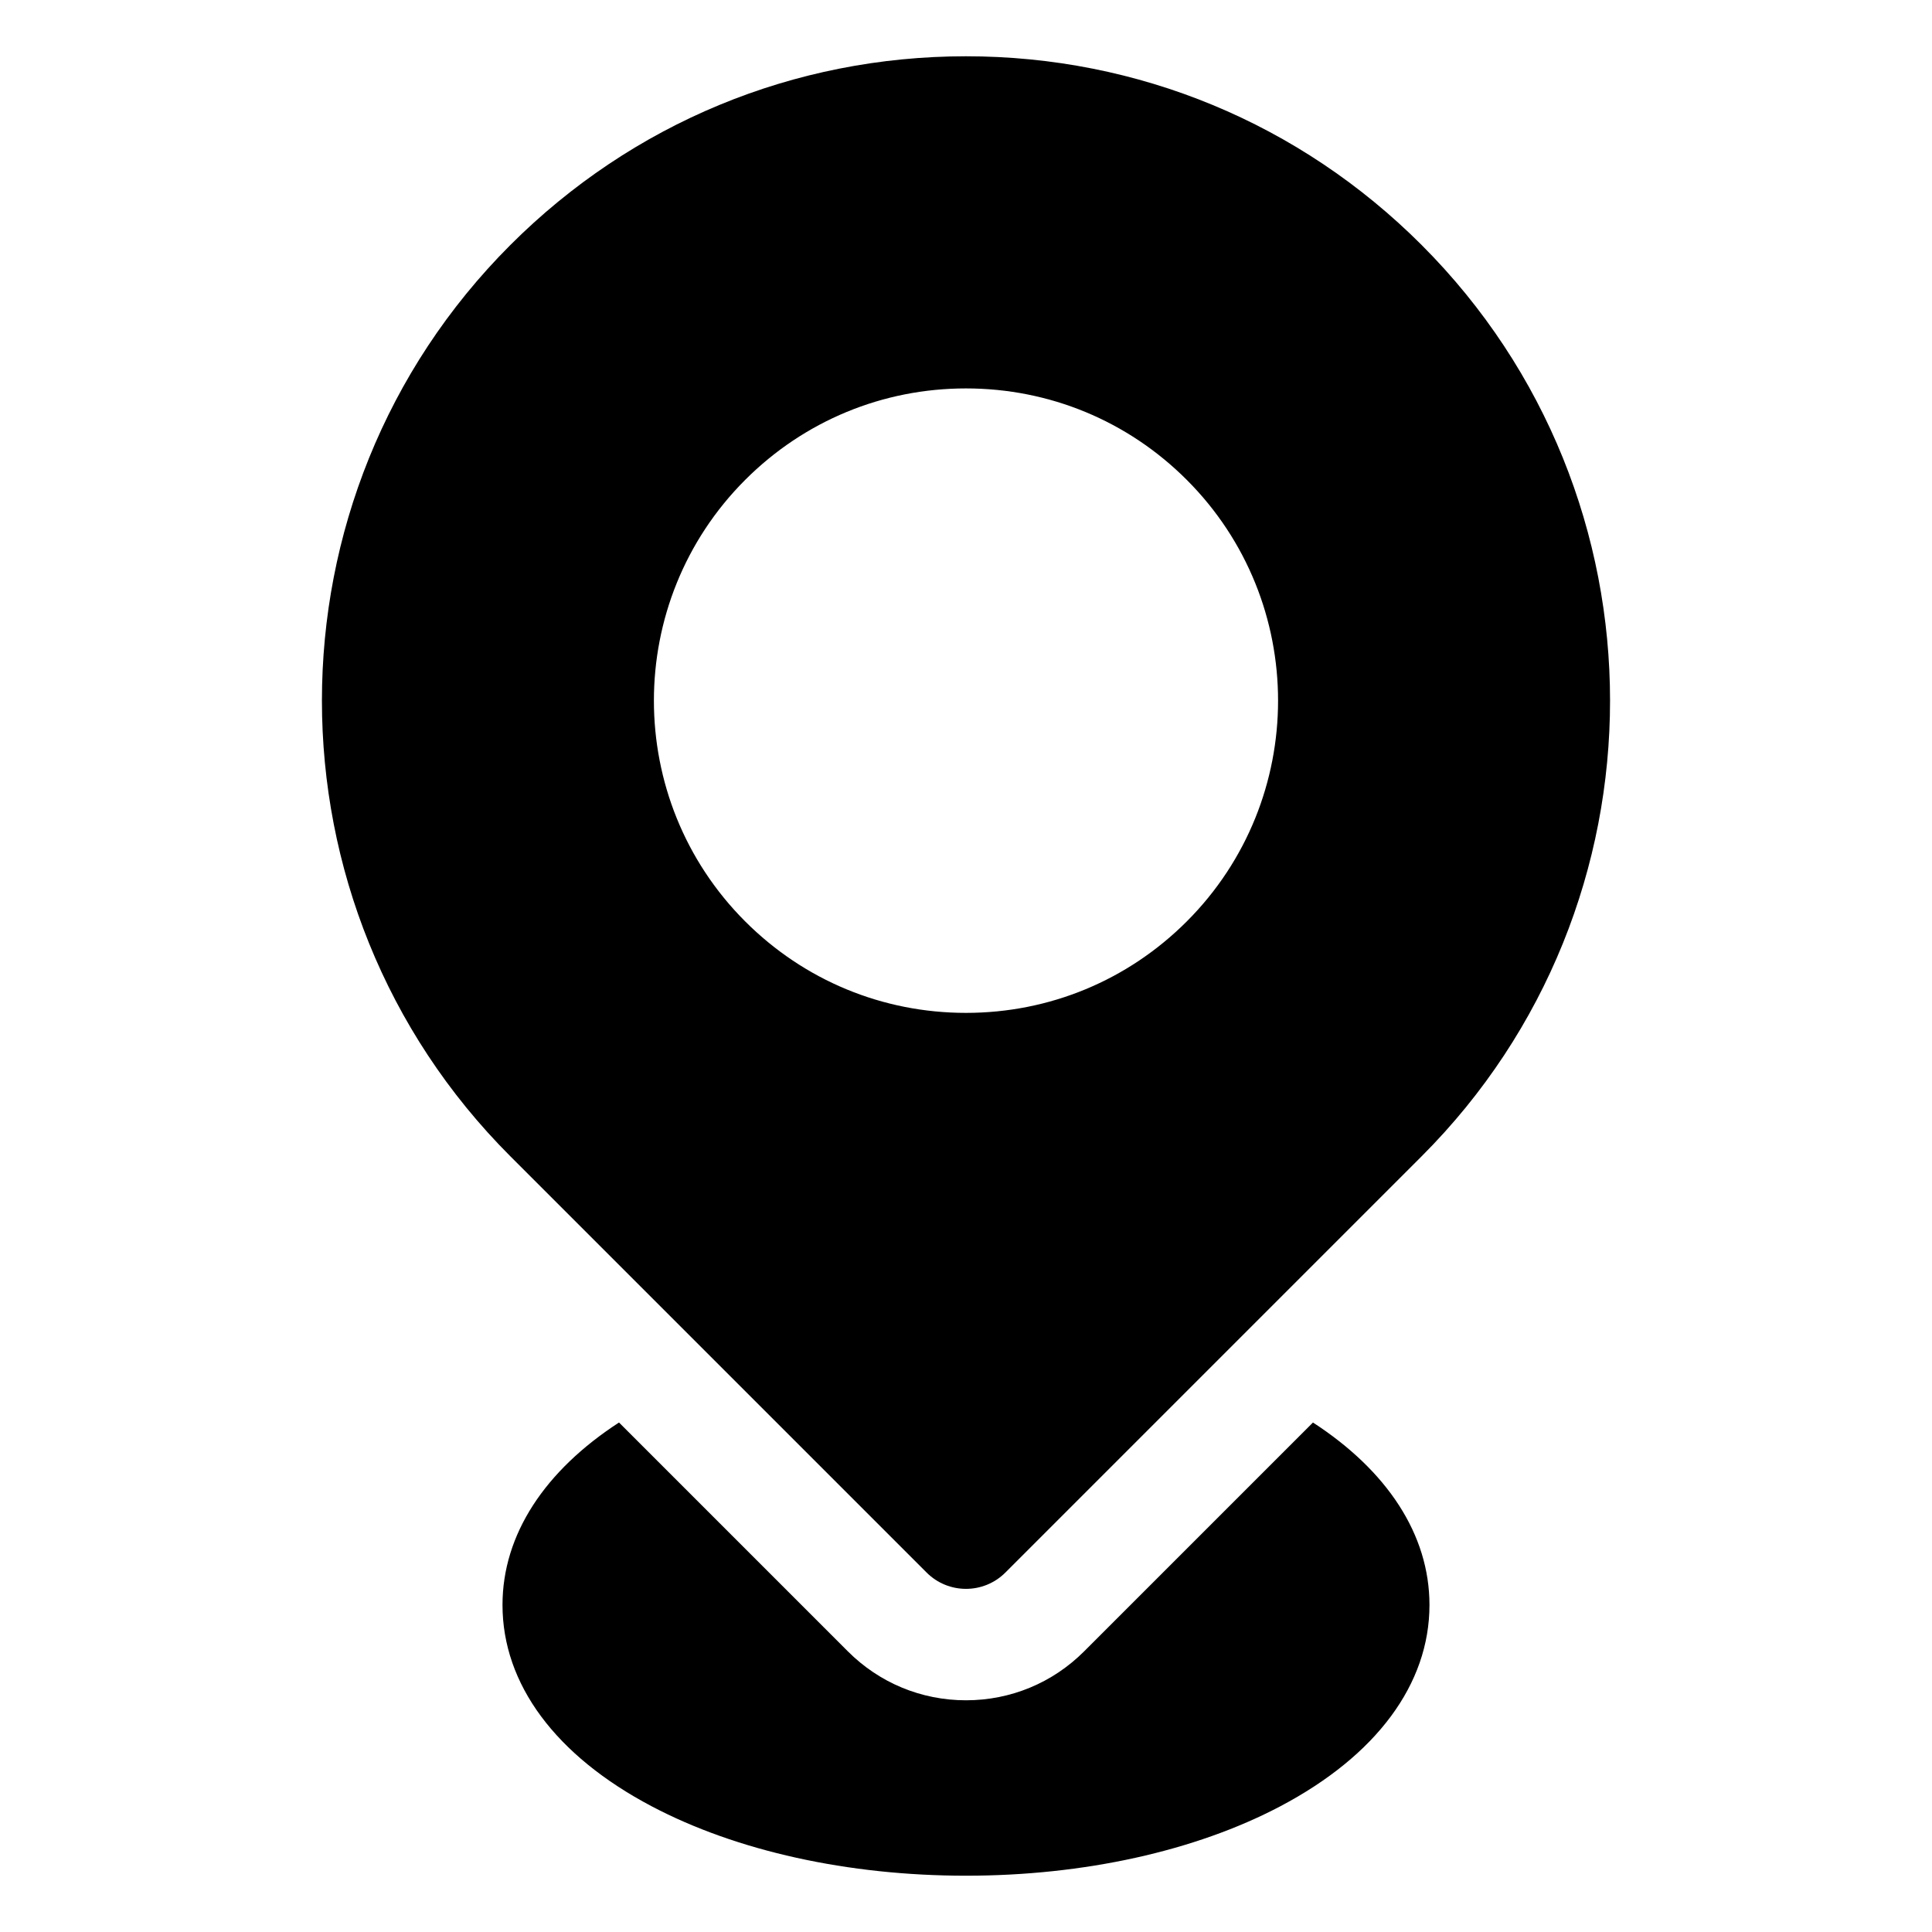
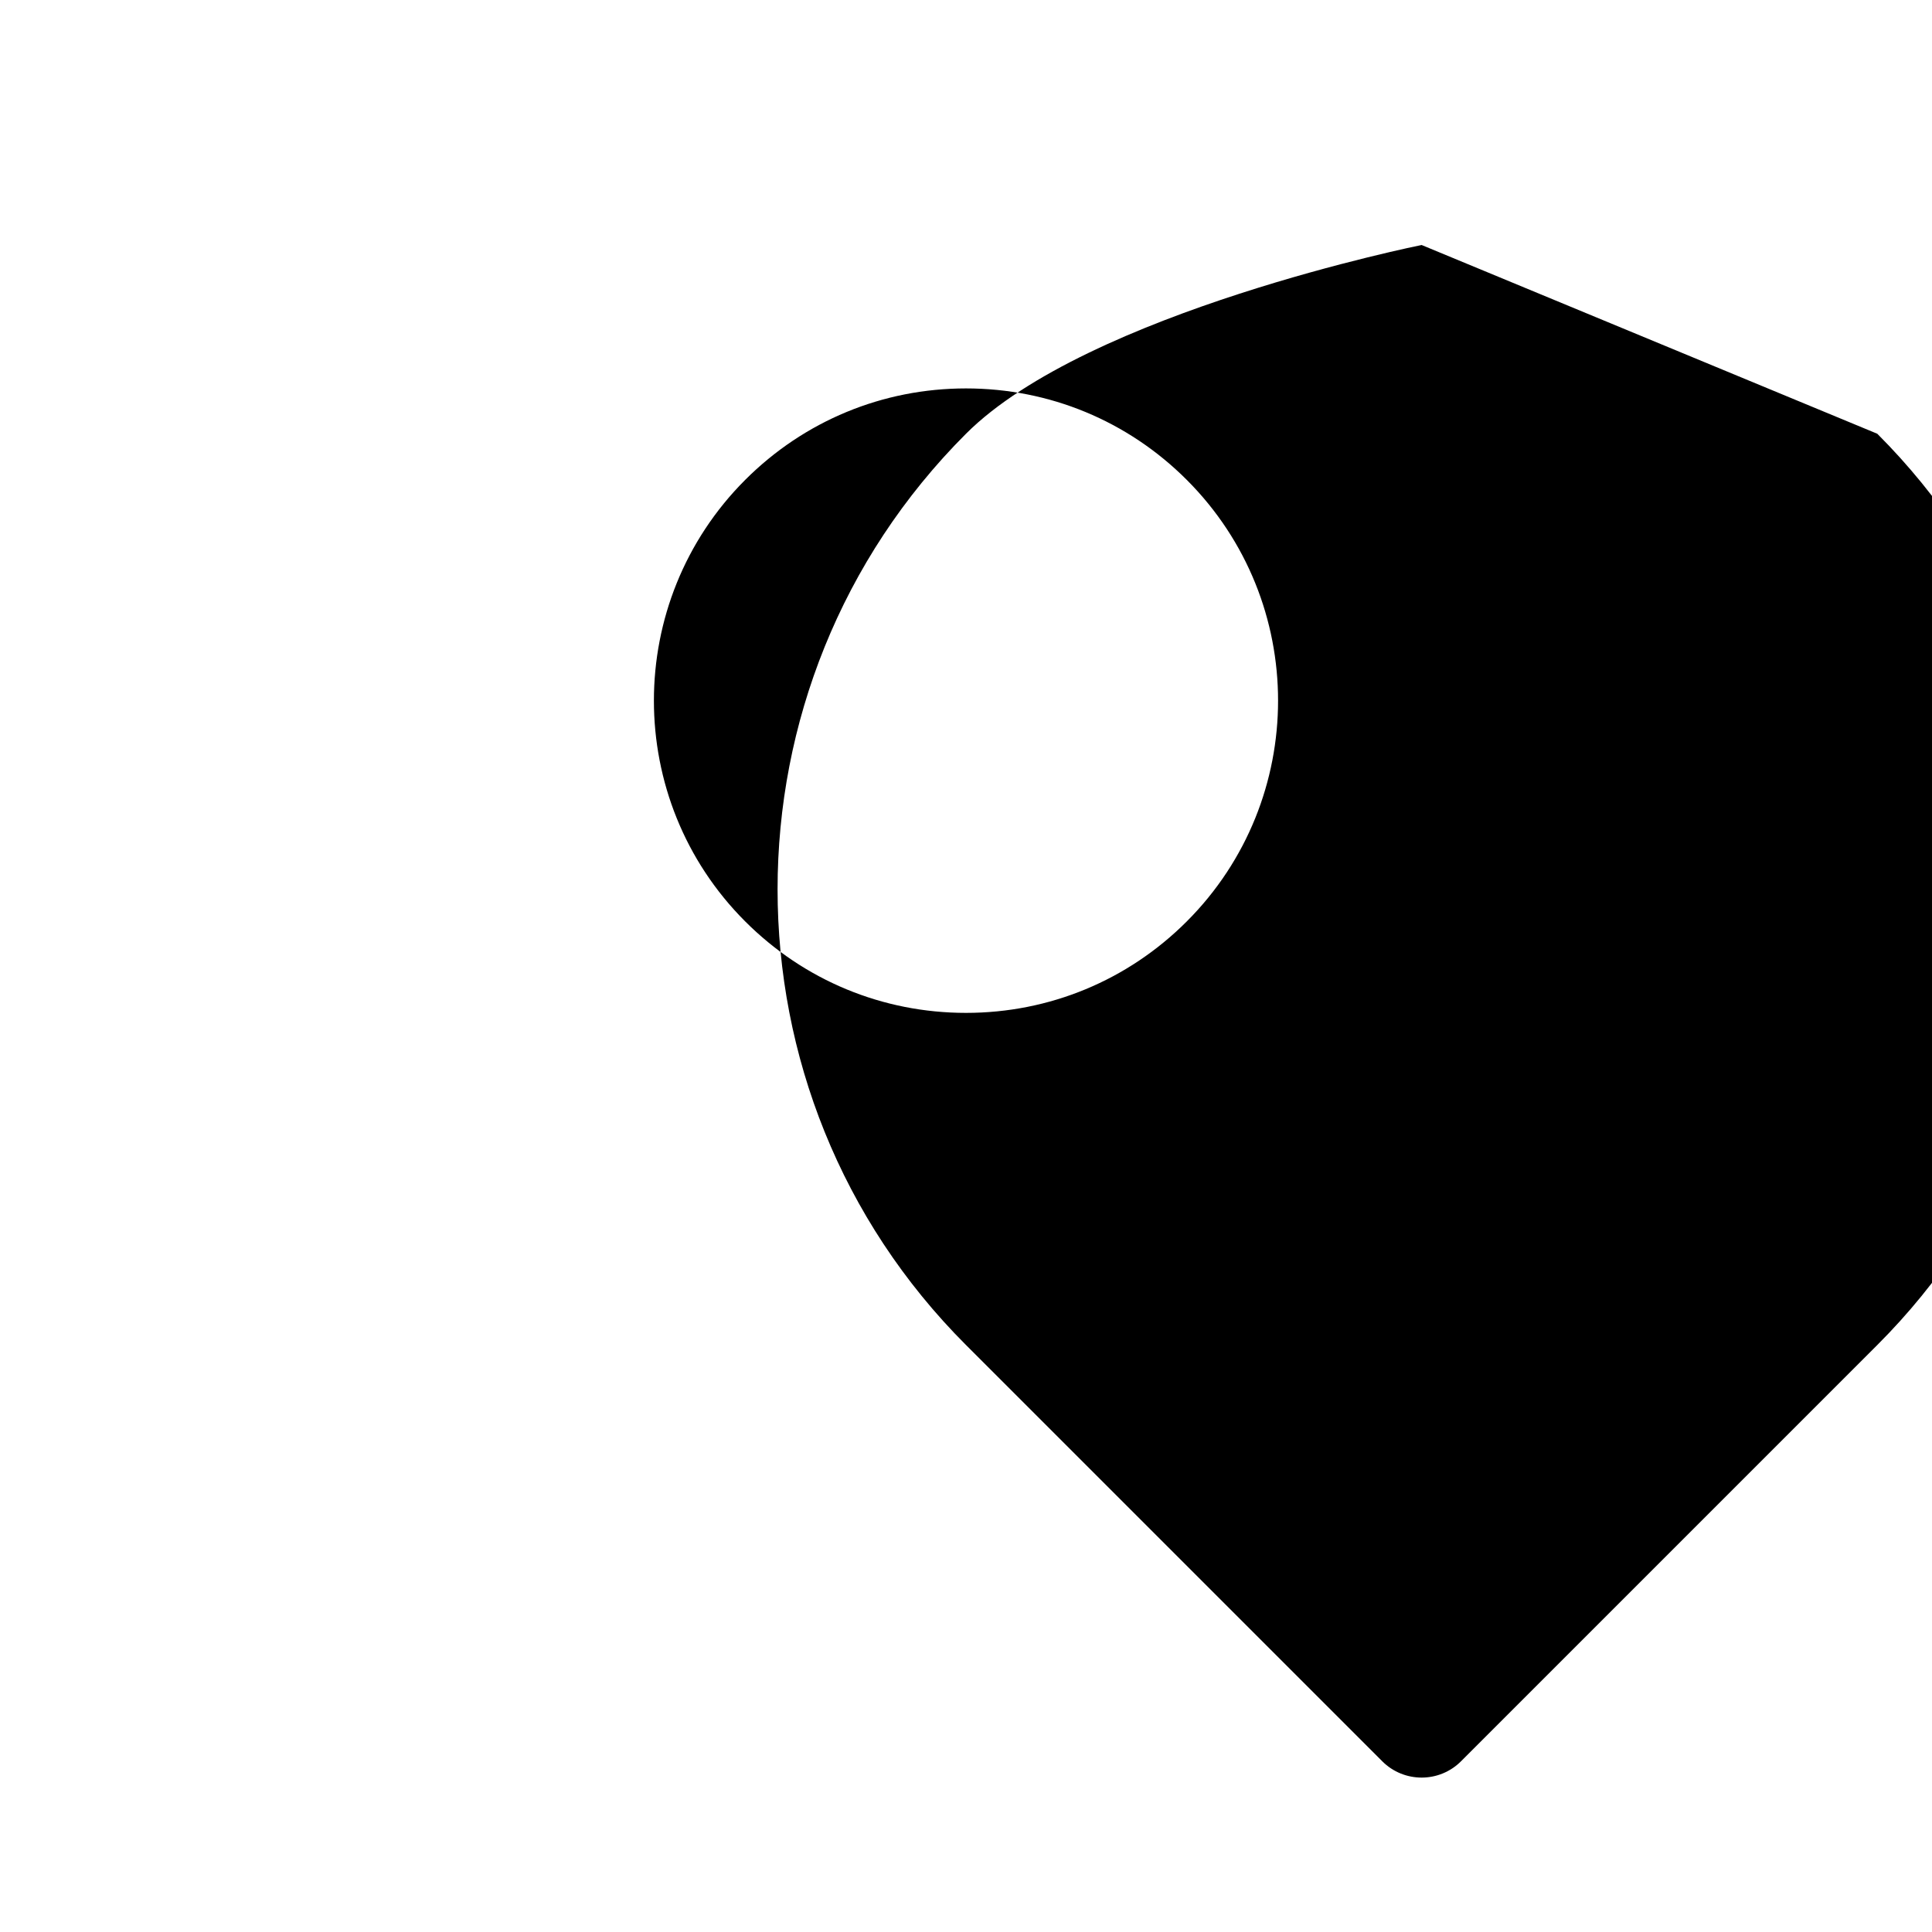
<svg xmlns="http://www.w3.org/2000/svg" fill="#000000" width="800px" height="800px" version="1.1" viewBox="144 144 512 512">
  <g>
-     <path d="m520.75 208.93c-32.254-32.254-75.137-50.016-120.75-50.016s-88.496 17.762-120.75 50.016c-66.582 66.582-66.582 174.92 0 241.5l110.31 110.31c2.883 2.883 6.66 4.324 10.438 4.324s7.555-1.441 10.438-4.324l110.31-110.31c66.578-66.582 66.578-174.92 0-241.5zm-62.246 179.26c-15.629 15.629-36.406 24.234-58.508 24.234-22.102 0-42.879-8.605-58.508-24.234-32.262-32.262-32.262-84.754 0-117.02 15.625-15.625 36.406-24.234 58.508-24.234 22.102 0 42.879 8.605 58.508 24.234 32.262 32.262 32.262 84.754 0 117.02z" />
-     <path d="m491.95 520.98-60.645 60.645c-8.363 8.363-19.48 12.969-31.309 12.969s-22.945-4.606-31.309-12.969l-60.645-60.645c-19.586 12.719-30.875 29.621-30.875 48.348 0 20.965 14.039 39.914 39.527 53.355 22.492 11.867 52.078 18.398 83.301 18.398s60.805-6.535 83.301-18.398c25.488-13.441 39.527-32.391 39.527-53.355 0-18.727-11.289-35.629-30.875-48.348z" />
+     <path d="m520.75 208.93s-88.496 17.762-120.75 50.016c-66.582 66.582-66.582 174.92 0 241.5l110.31 110.31c2.883 2.883 6.66 4.324 10.438 4.324s7.555-1.441 10.438-4.324l110.31-110.31c66.578-66.582 66.578-174.92 0-241.5zm-62.246 179.26c-15.629 15.629-36.406 24.234-58.508 24.234-22.102 0-42.879-8.605-58.508-24.234-32.262-32.262-32.262-84.754 0-117.02 15.625-15.625 36.406-24.234 58.508-24.234 22.102 0 42.879 8.605 58.508 24.234 32.262 32.262 32.262 84.754 0 117.02z" />
  </g>
</svg>